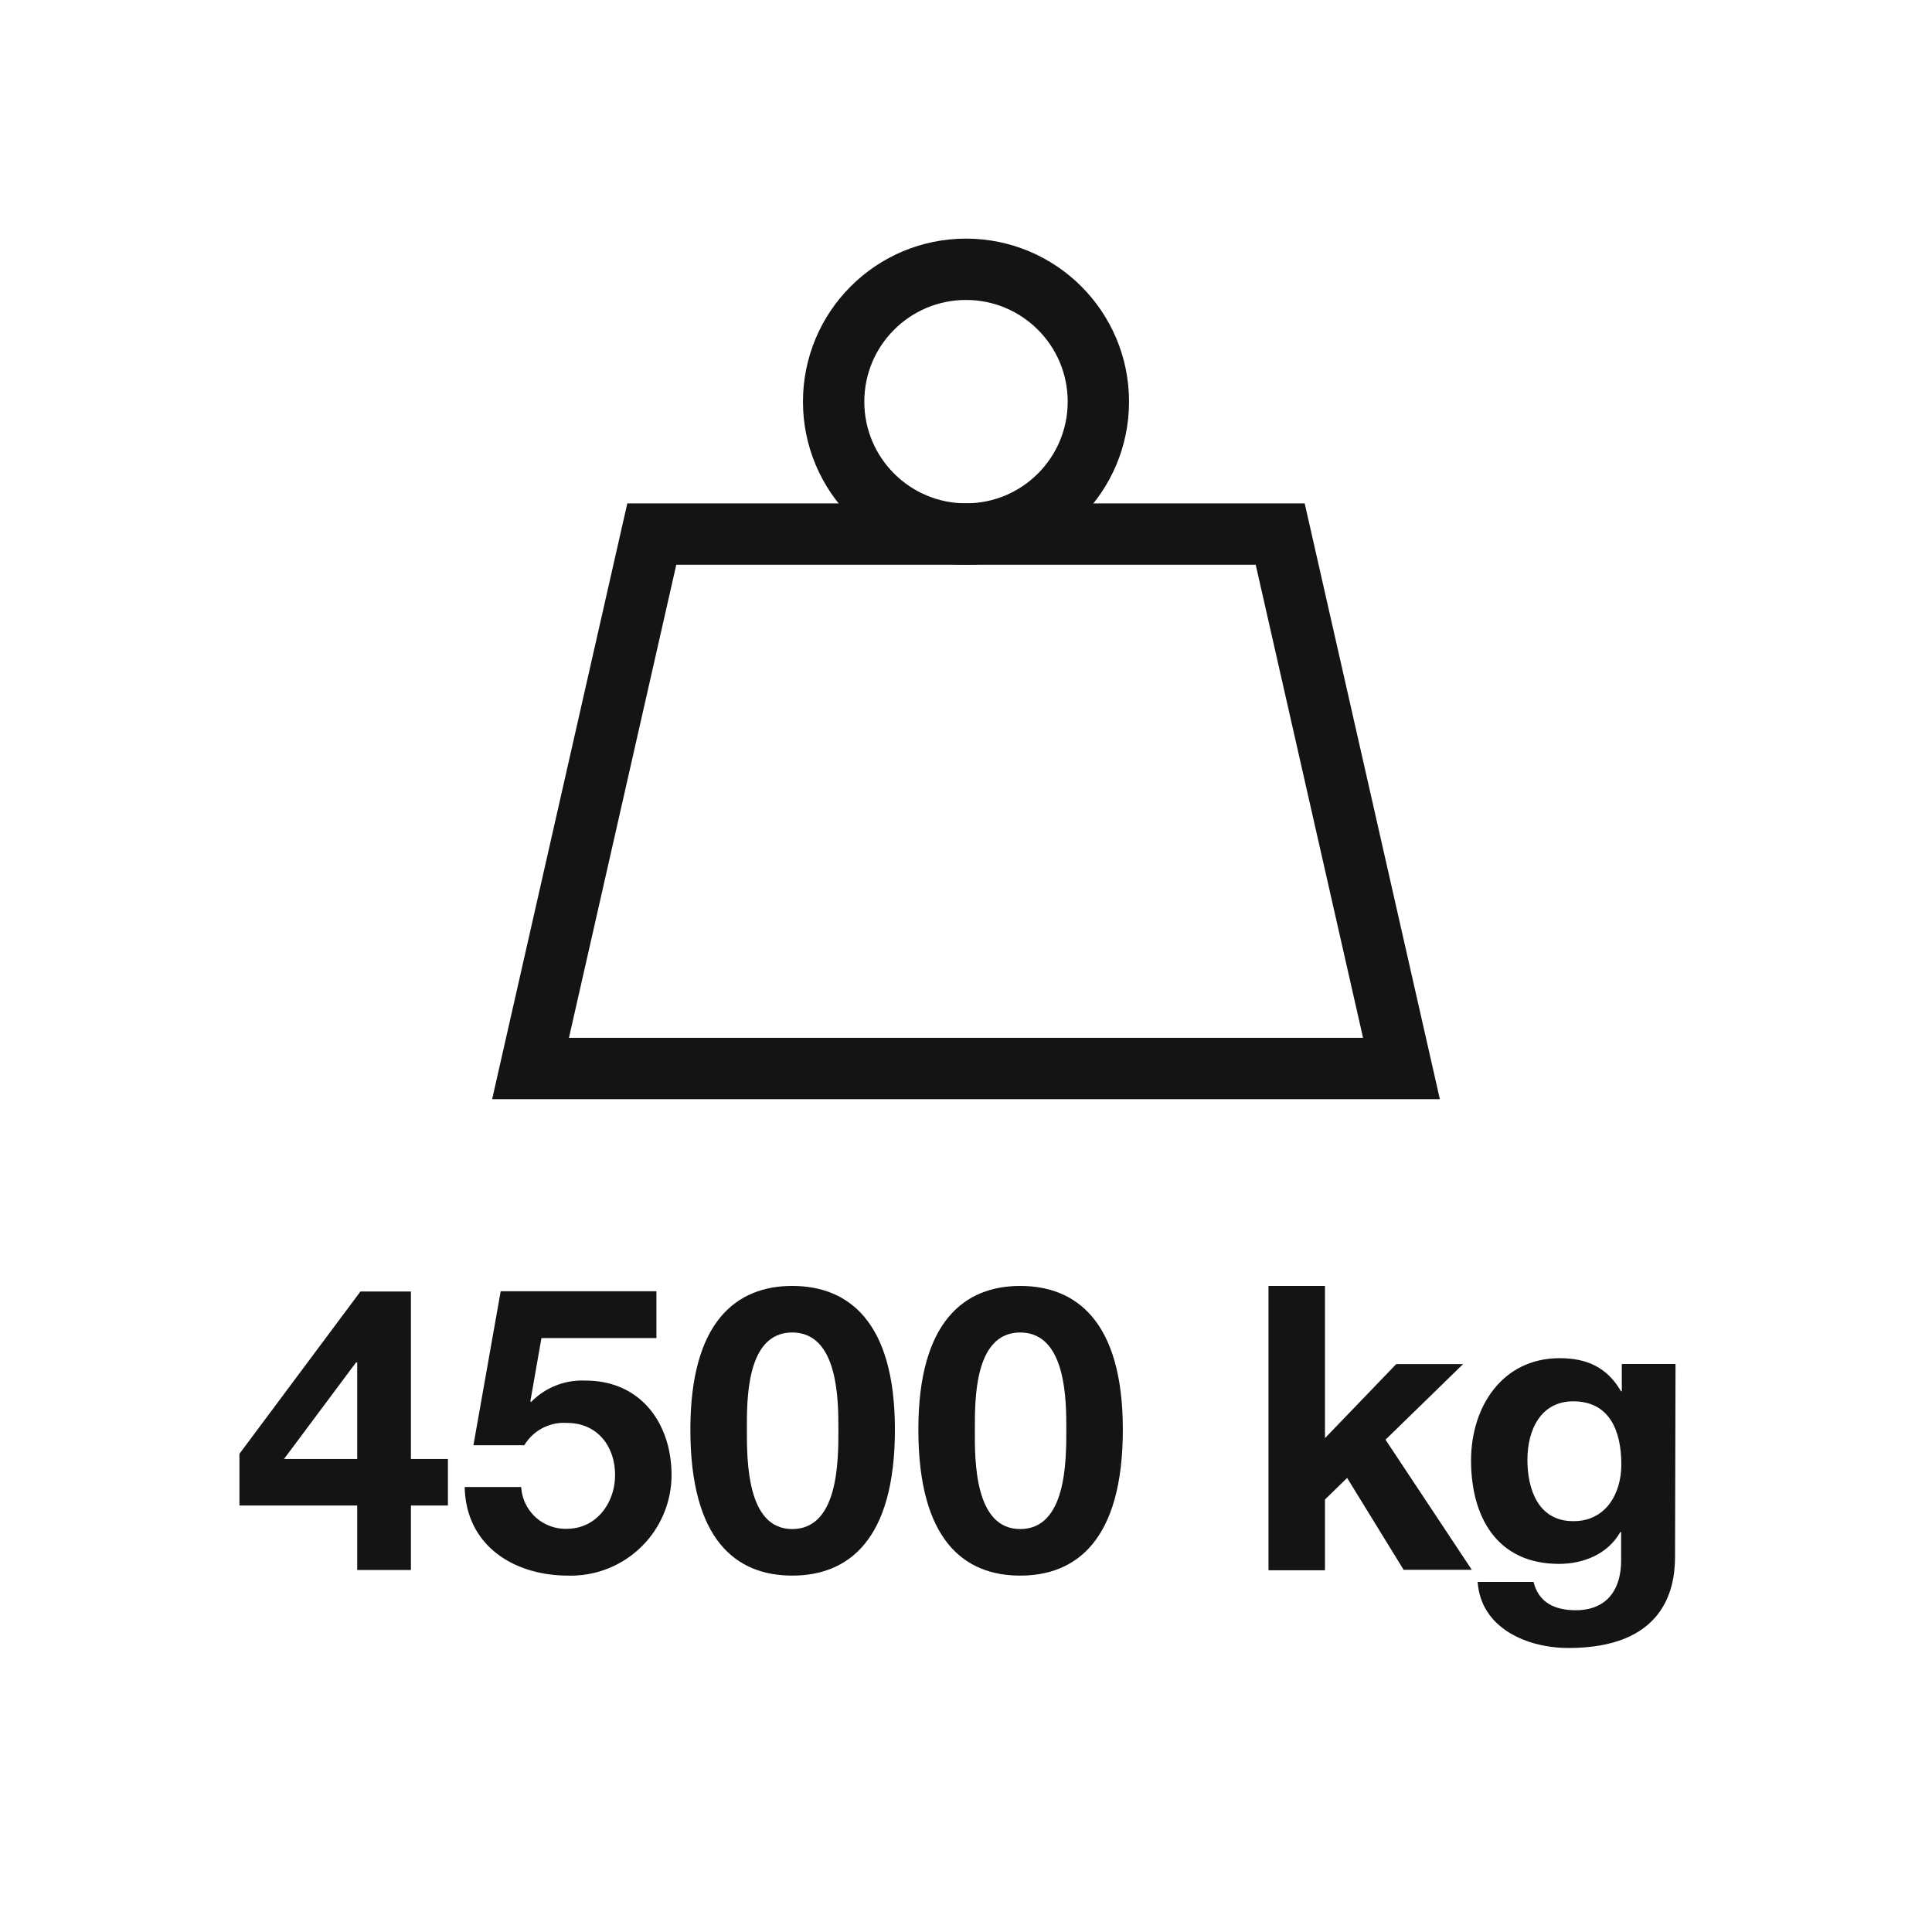
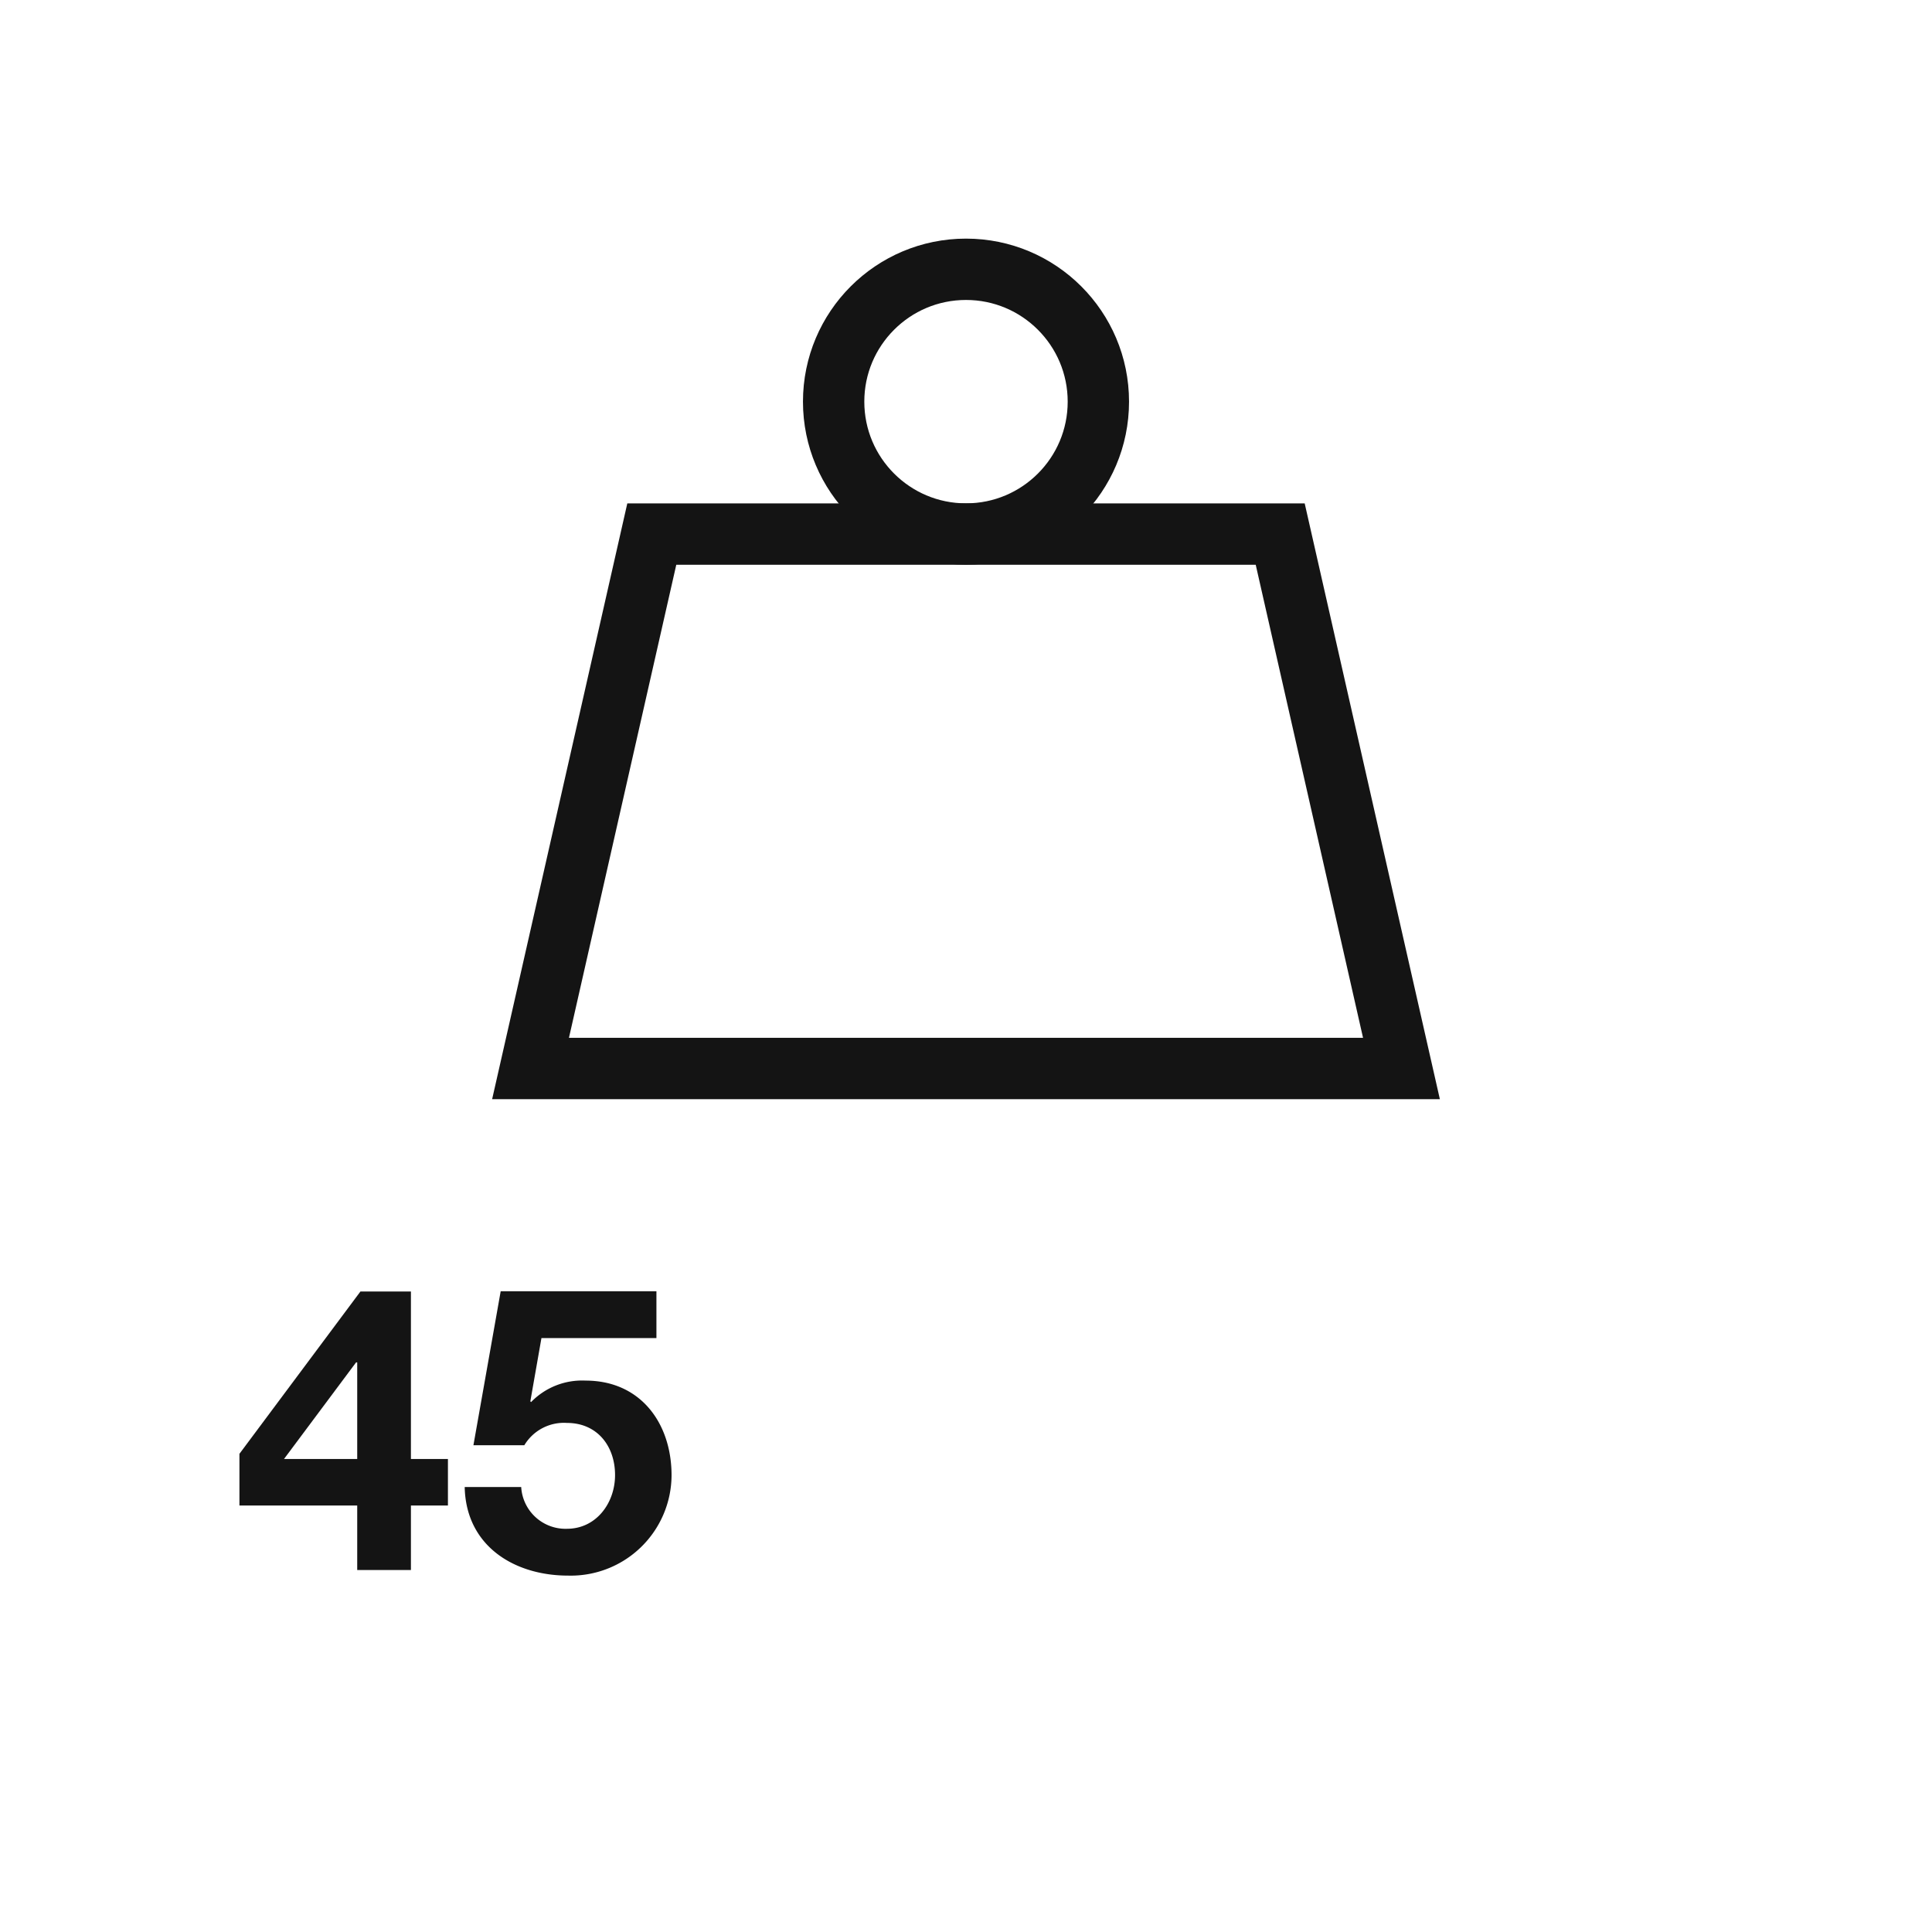
<svg xmlns="http://www.w3.org/2000/svg" id="Livello_1" data-name="Livello 1" viewBox="0 0 283.46 283.46">
  <defs>
    <style>.cls-1{fill:#141414;}.cls-2{fill:none;stroke:#141414;stroke-miterlimit:10;stroke-width:9px;}</style>
  </defs>
  <path class="cls-1" d="M52.41,220.89H35.13V213.3l17.75-23.81h7.41v24.57h5.43v6.83H60.29v9.46H52.41Zm0-21h-.17L41.67,214.06H52.41Z" />
  <path class="cls-1" d="M96.31,196.32H79.44l-1.63,9.28.11.11a10.42,10.42,0,0,1,8-3.15c8.06,0,12.61,6.25,12.61,13.9a14.79,14.79,0,0,1-15.18,14.71c-7.94,0-15-4.38-15.17-13h8.29a6.51,6.51,0,0,0,6.71,6.13c4.32,0,7.06-3.8,7.06-7.88,0-4.26-2.62-7.65-7.06-7.65a6.77,6.77,0,0,0-6.25,3.27H69.46l4-22.59H96.31Z" />
-   <path class="cls-1" d="M116.23,188.67c8.18,0,15.07,5.14,15.07,21.07,0,16.29-6.89,21.43-15.07,21.43s-14.94-5.14-14.94-21.43C101.29,193.81,108.12,188.67,116.23,188.67Zm0,35.67c6.78,0,6.78-10,6.78-14.6,0-4.26,0-14.24-6.78-14.24s-6.65,10-6.65,14.24C109.58,214.36,109.58,224.34,116.23,224.34Z" />
-   <path class="cls-1" d="M149.68,188.67c8.18,0,15.06,5.14,15.06,21.07,0,16.29-6.88,21.43-15.06,21.43s-14.94-5.14-14.94-21.43C134.74,193.81,141.57,188.67,149.68,188.67Zm0,35.67c6.77,0,6.77-10,6.77-14.6,0-4.26,0-14.24-6.77-14.24s-6.65,10-6.65,14.24C143,214.36,143,224.34,149.68,224.34Z" />
-   <path class="cls-1" d="M186.11,188.67h8.29V211l10.45-10.86h9.81l-11.38,11.09,12.66,19.09h-10l-8.29-13.48L194.4,220v10.39h-8.29Z" />
-   <path class="cls-1" d="M245.76,228.42c0,5-1.81,13.37-15.65,13.37-6,0-12.84-2.86-13.31-9.69H225c.76,3.1,3.22,4.15,6.19,4.15,4.61,0,6.72-3.1,6.66-7.47v-4h-.12c-1.81,3.21-5.37,4.67-9,4.67-9.1,0-12.9-6.89-12.9-15.18,0-7.83,4.55-15,13-15,4,0,6.95,1.34,9,4.85h.12v-4h7.88Zm-7.88-13.54c0-4.9-1.69-9.28-7.07-9.28-4.67,0-6.71,4.08-6.71,8.58,0,4.32,1.58,9,6.71,9C235.54,223.23,237.88,219.2,237.88,214.88Z" />
  <polygon class="cls-2" points="205.62 156.77 77.84 156.77 95.63 78.36 187.83 78.36 205.62 156.77" />
  <circle class="cls-2" cx="141.73" cy="58.93" r="19.42" />
</svg>